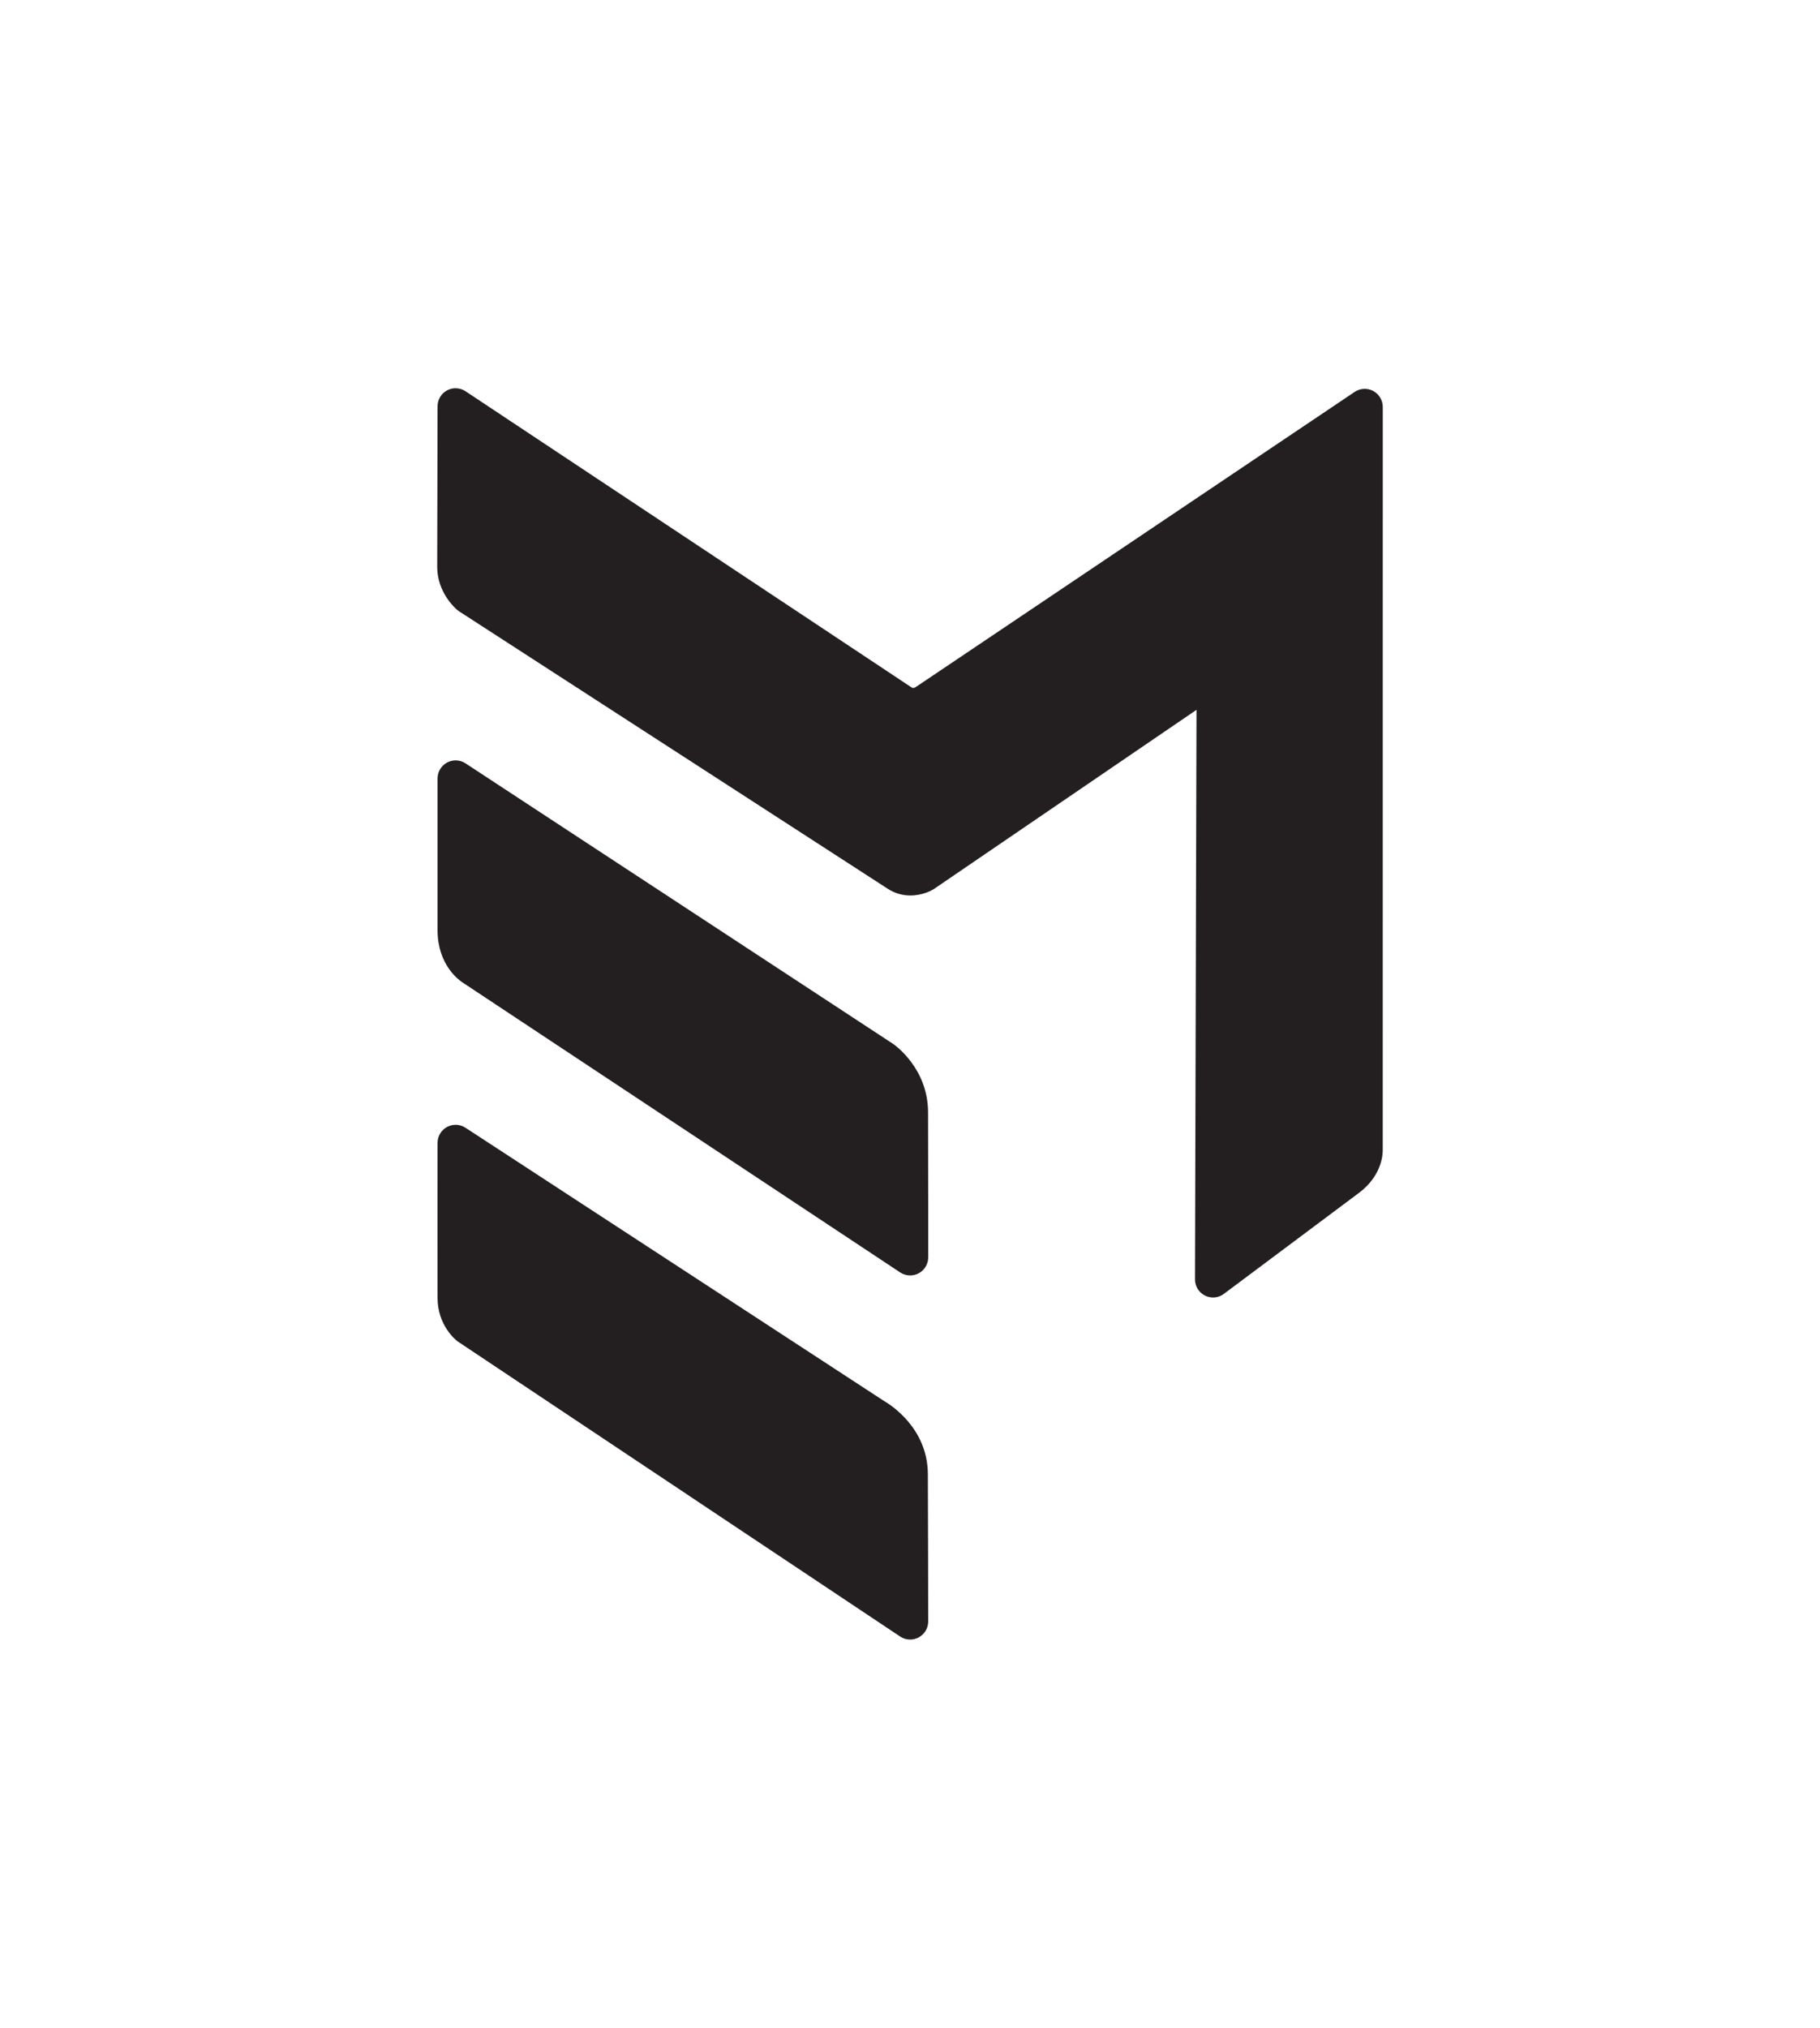
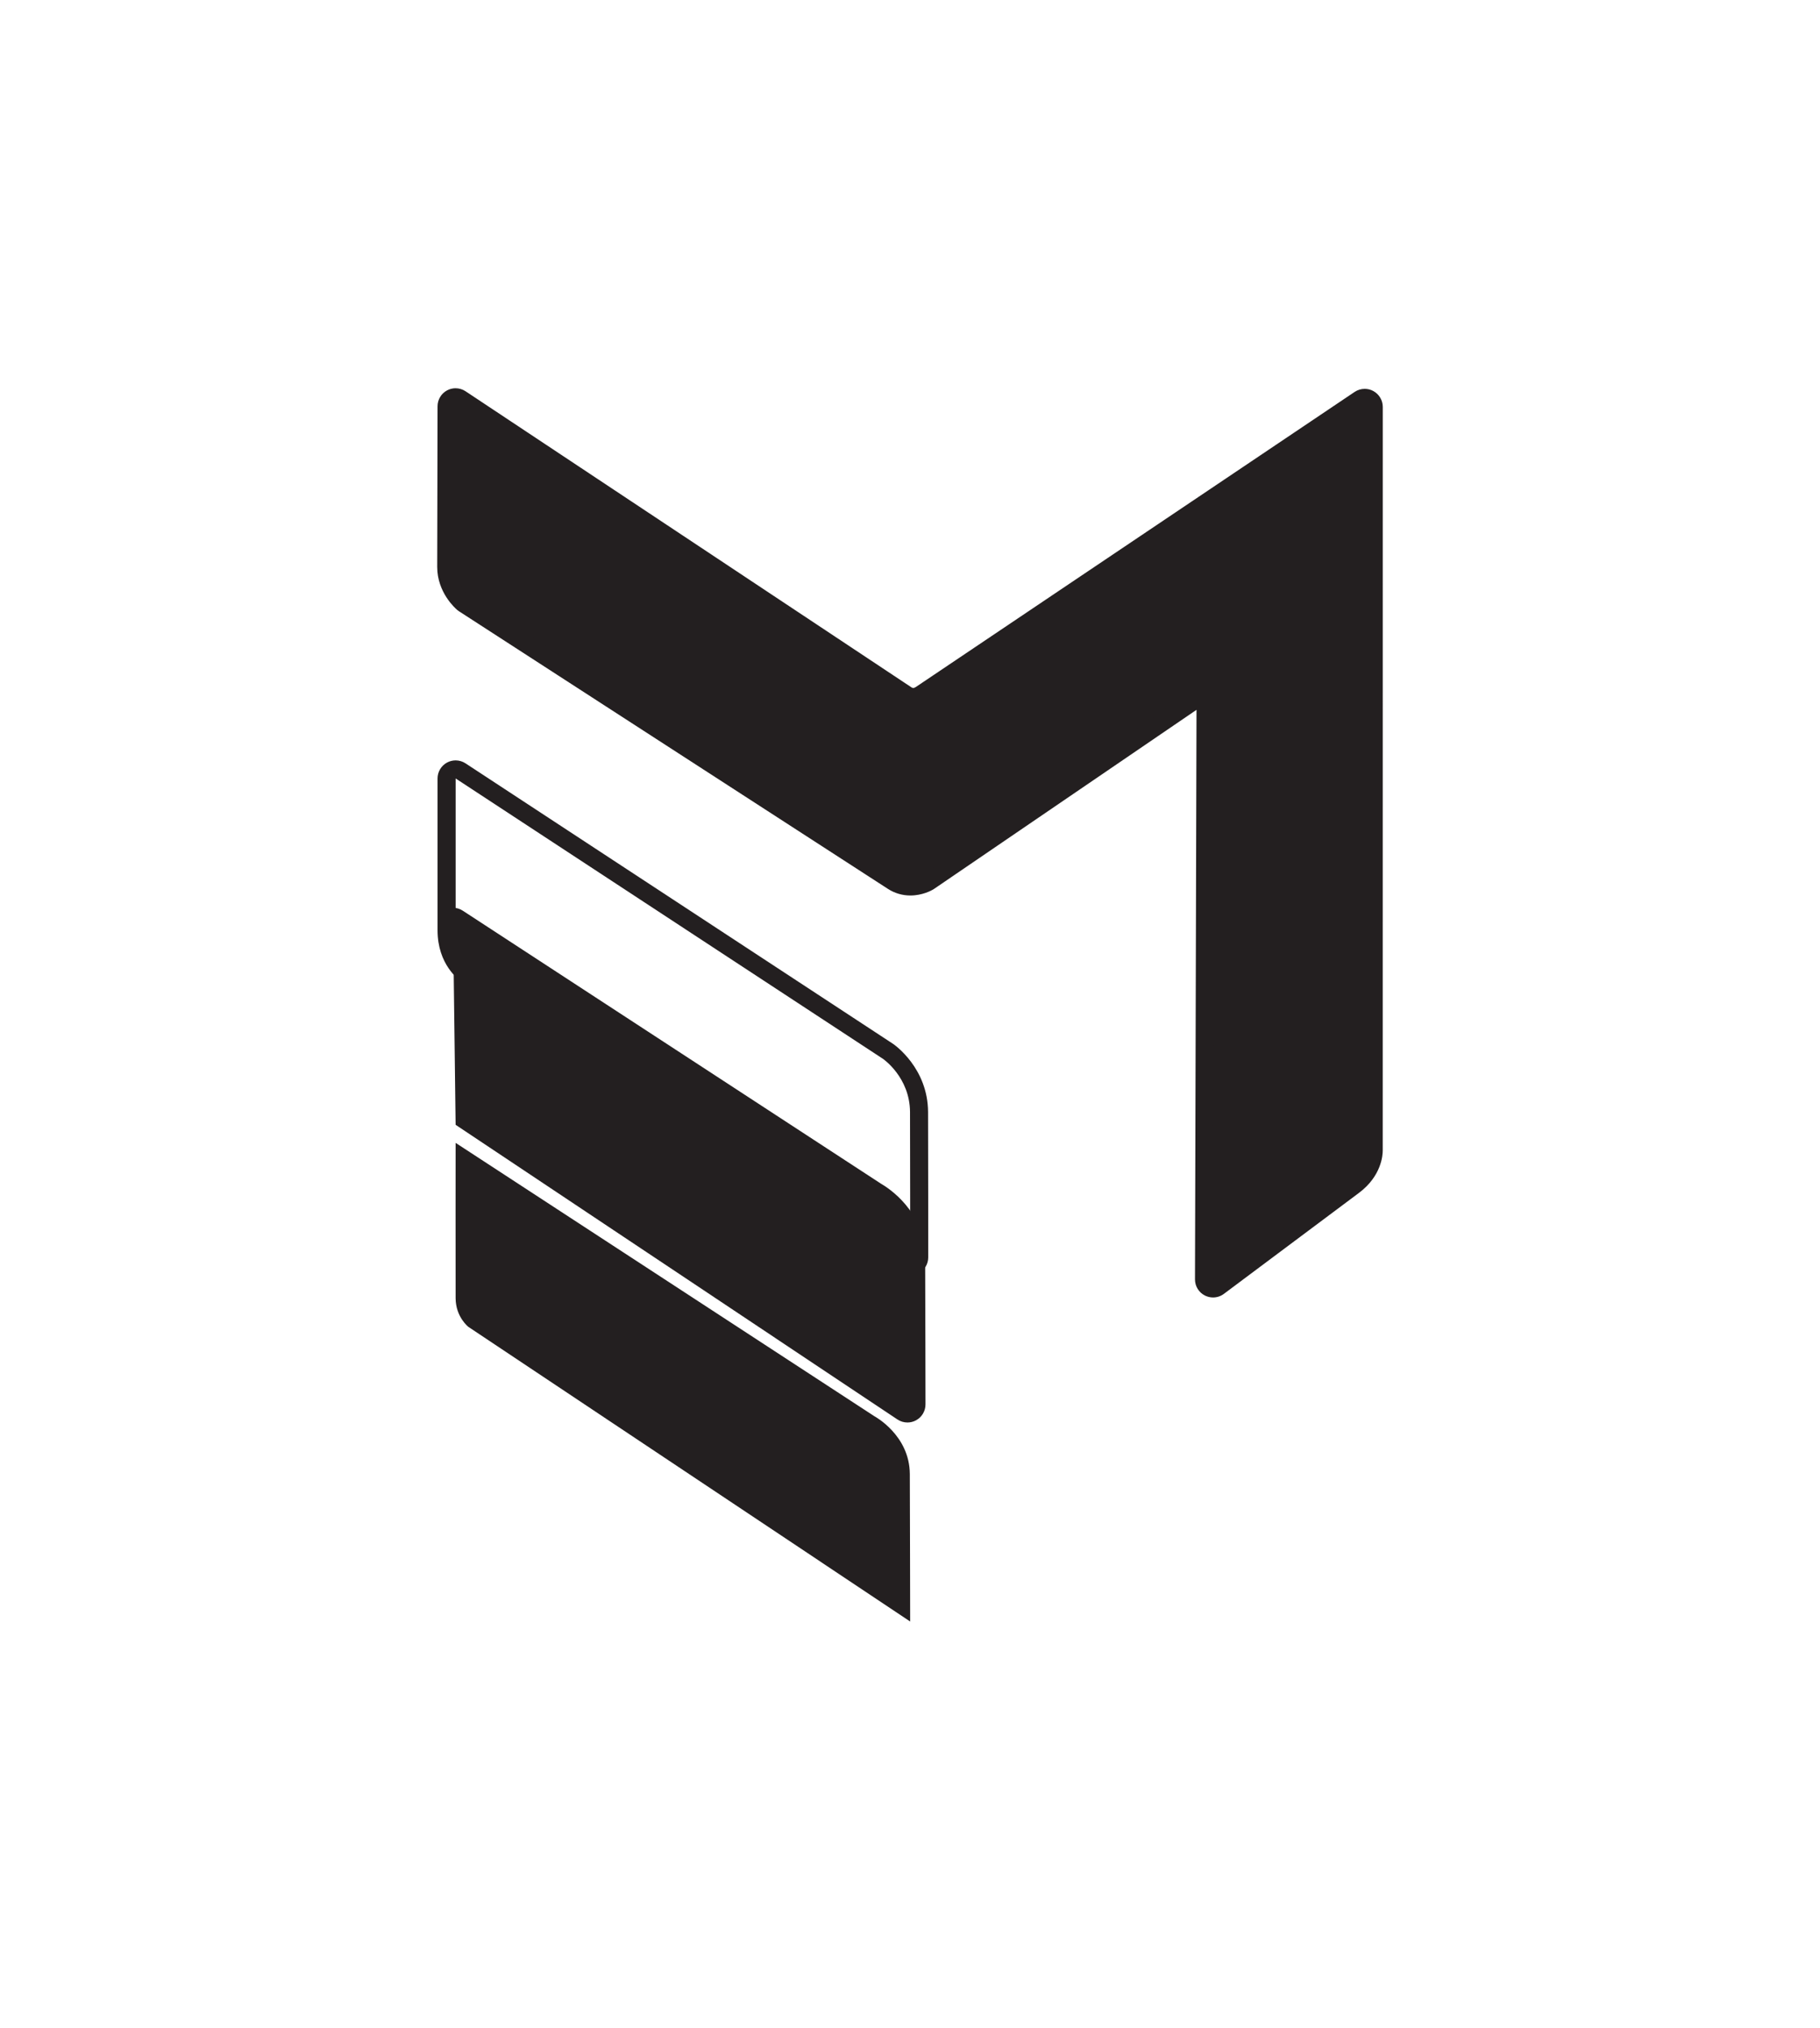
<svg xmlns="http://www.w3.org/2000/svg" viewBox="0 0 1008 1122.89" data-name="Layer 2" id="Layer_2">
  <defs>
    <style>
      .cls-1 {
        fill: #231f20;
      }

      .cls-1, .cls-2 {
        stroke-width: 0px;
      }

      .cls-2 {
        fill: none;
      }
    </style>
  </defs>
  <g>
    <path d="M671.86,713.42c-.77,0-1.54-.18-2.25-.53-1.69-.85-2.76-2.59-2.75-4.48l.86-324.85-153.21,104.51c-.1.07-.2.13-.3.19-.45.26-4.59,2.59-10,2.59-3.51,0-6.77-.95-9.68-2.84-6.96-4.5-237.62-153.75-237.62-153.75-.18-.12-.35-.24-.52-.38-.38-.32-9.26-7.98-9.25-19.95,0-9.79.19-88.96.19-88.96,0-1.84,1.02-3.53,2.64-4.4.74-.4,1.55-.59,2.36-.59.97,0,1.93.28,2.77.83l247.26,164.15c.1.07.04.02.14.1h0s1.42.88,3.35.88c1.44,0,2.83-.47,4.26-1.44,7.11-4.82,240.59-161.74,242.95-163.33.84-.56,1.81-.85,2.79-.85.81,0,1.61.19,2.35.59,1.63.87,2.65,2.57,2.65,4.41l-.02,411.7c0,1.6-.41,11.42-11.11,19.45-9.36,7.03-74.22,55.47-74.87,55.96-.88.66-1.93.99-2.99.99Z" class="cls-1" />
    <path d="M252.34,224.97l247.26,164.15s2.53,1.81,6.25,1.81c2.07,0,4.5-.56,7.06-2.3,7.19-4.87,242.93-163.32,242.93-163.32l-.02,411.7s.35,8.35-9.11,15.46c-9.47,7.11-74.86,55.95-74.86,55.95l.89-334.34-161.05,109.86s-3.26,1.9-7.48,1.9c-2.17,0-4.6-.5-6.96-2.03-6.96-4.5-237.62-153.75-237.62-153.75,0,0-7.49-6.35-7.48-16.13,0-9.79.19-88.95.19-88.95M252.34,214.97c-1.62,0-3.24.39-4.72,1.18-3.25,1.74-5.27,5.11-5.28,8.79,0,.79-.18,79.28-.19,88.97-.01,14.02,9.89,22.81,11.01,23.77.33.28.67.53,1.03.77,0,0,230.67,149.25,237.62,153.75,3.68,2.38,7.97,3.64,12.39,3.64,6.59,0,11.59-2.72,12.52-3.27.2-.12.4-.24.59-.37l145.37-99.16-.84,315.35c-.01,3.79,2.12,7.26,5.51,8.96,1.42.71,2.96,1.07,4.49,1.07,2.12,0,4.22-.67,5.99-1.99.65-.49,65.52-48.93,74.89-55.97,12.4-9.32,13.11-20.82,13.1-23.45h0l.02-411.7c0-3.69-2.04-7.09-5.3-8.83-1.47-.79-3.09-1.17-4.7-1.17-1.95,0-3.9.57-5.58,1.7-2.36,1.58-235.84,158.52-242.96,163.34-.57.38-1.06.58-1.46.58-.35,0-.67-.13-.79-.18l-247.2-164.1c-1.67-1.11-3.6-1.67-5.53-1.67h0Z" class="cls-1" />
  </g>
  <path d="M256.01,543.88c-1.87-1.23-13.67-9.77-13.67-28.77v-102.6l252.33,165.52c.79.53,19.23,13.38,19.33,37.7.08,19.14.09,79.88.09,80.49v18.62s-258.08-170.95-258.08-170.95Z" class="cls-2" />
  <g>
-     <path d="M504.09,701.22c-.96,0-1.93-.28-2.76-.83l-242.57-160.68c-.4-.26-11.42-7.5-11.42-24.59v-84.08c0-1.84,1.01-3.53,2.62-4.4.74-.4,1.56-.6,2.38-.6.96,0,1.91.27,2.74.82l236.69,155.26c.77.52,17.13,11.92,17.22,33.64.08,19.13.09,79.86.09,80.47,0,1.84-1.01,3.53-2.63,4.4-.74.4-1.55.6-2.37.6Z" class="cls-1" />
    <path d="M252.34,431.03l236.7,155.26s14.88,10.14,14.97,29.48c.09,19.34.09,80.45.09,80.45l-242.57-160.68s-9.18-5.87-9.18-20.43v-84.09M252.34,421.03c-1.63,0-3.26.4-4.75,1.2-3.23,1.75-5.25,5.12-5.25,8.8v84.09c0,18.96,11.74,27.49,13.66,28.76h0l242.57,160.68c1.67,1.1,3.59,1.66,5.52,1.66,1.62,0,3.25-.39,4.73-1.19,3.24-1.74,5.27-5.13,5.27-8.81,0-.61,0-61.35-.09-80.49-.11-24.32-18.55-37.17-19.33-37.7-.05-.03-.1-.07-.15-.1l-236.7-155.26c-1.66-1.09-3.57-1.64-5.49-1.64h0Z" class="cls-1" />
  </g>
  <g>
-     <path d="M504.09,902.83c-.97,0-1.94-.28-2.77-.84l-244.7-163.15c-.1-.07-.2-.14-.29-.21-.36-.28-8.9-7.06-8.98-19.74-.07-10.3,0-85.32,0-86.08,0-1.83,1.01-3.52,2.62-4.39.74-.4,1.56-.6,2.38-.6.95,0,1.91.27,2.73.81l231.83,151.3c2.45,1.37,21.89,12.98,22,36.27.1,21.38.19,81.03.19,81.63,0,1.85-1.01,3.54-2.64,4.41-.74.4-1.55.59-2.36.59Z" class="cls-1" />
-     <path d="M252.34,632.81l231.99,151.4s19.47,10.38,19.57,32c.1,21.62.19,81.62.19,81.62l-244.7-163.15s-6.98-5.42-7.05-15.83c-.07-10.4,0-86.04,0-86.04M252.34,622.81c-1.63,0-3.27.4-4.76,1.2-3.23,1.75-5.24,5.12-5.24,8.79,0,3.09-.07,75.79,0,86.12.1,14.83,9.81,22.8,10.91,23.66.19.15.39.29.59.42l244.7,163.15c1.67,1.12,3.61,1.68,5.55,1.68,1.62,0,3.24-.39,4.72-1.19,3.25-1.74,5.28-5.14,5.27-8.83,0-.6-.09-60.26-.19-81.65-.12-25.46-20.8-38.45-24.38-40.5l-231.72-151.23c-1.66-1.08-3.56-1.63-5.47-1.63h0Z" class="cls-1" />
+     <path d="M252.34,632.81l231.99,151.4s19.47,10.38,19.57,32c.1,21.62.19,81.62.19,81.62l-244.7-163.15s-6.98-5.42-7.05-15.83c-.07-10.4,0-86.04,0-86.04M252.34,622.81l244.7,163.15c1.67,1.12,3.61,1.68,5.55,1.68,1.62,0,3.24-.39,4.72-1.19,3.25-1.74,5.28-5.14,5.27-8.83,0-.6-.09-60.26-.19-81.65-.12-25.46-20.8-38.45-24.38-40.5l-231.72-151.23c-1.66-1.08-3.56-1.63-5.47-1.63h0Z" class="cls-1" />
  </g>
</svg>